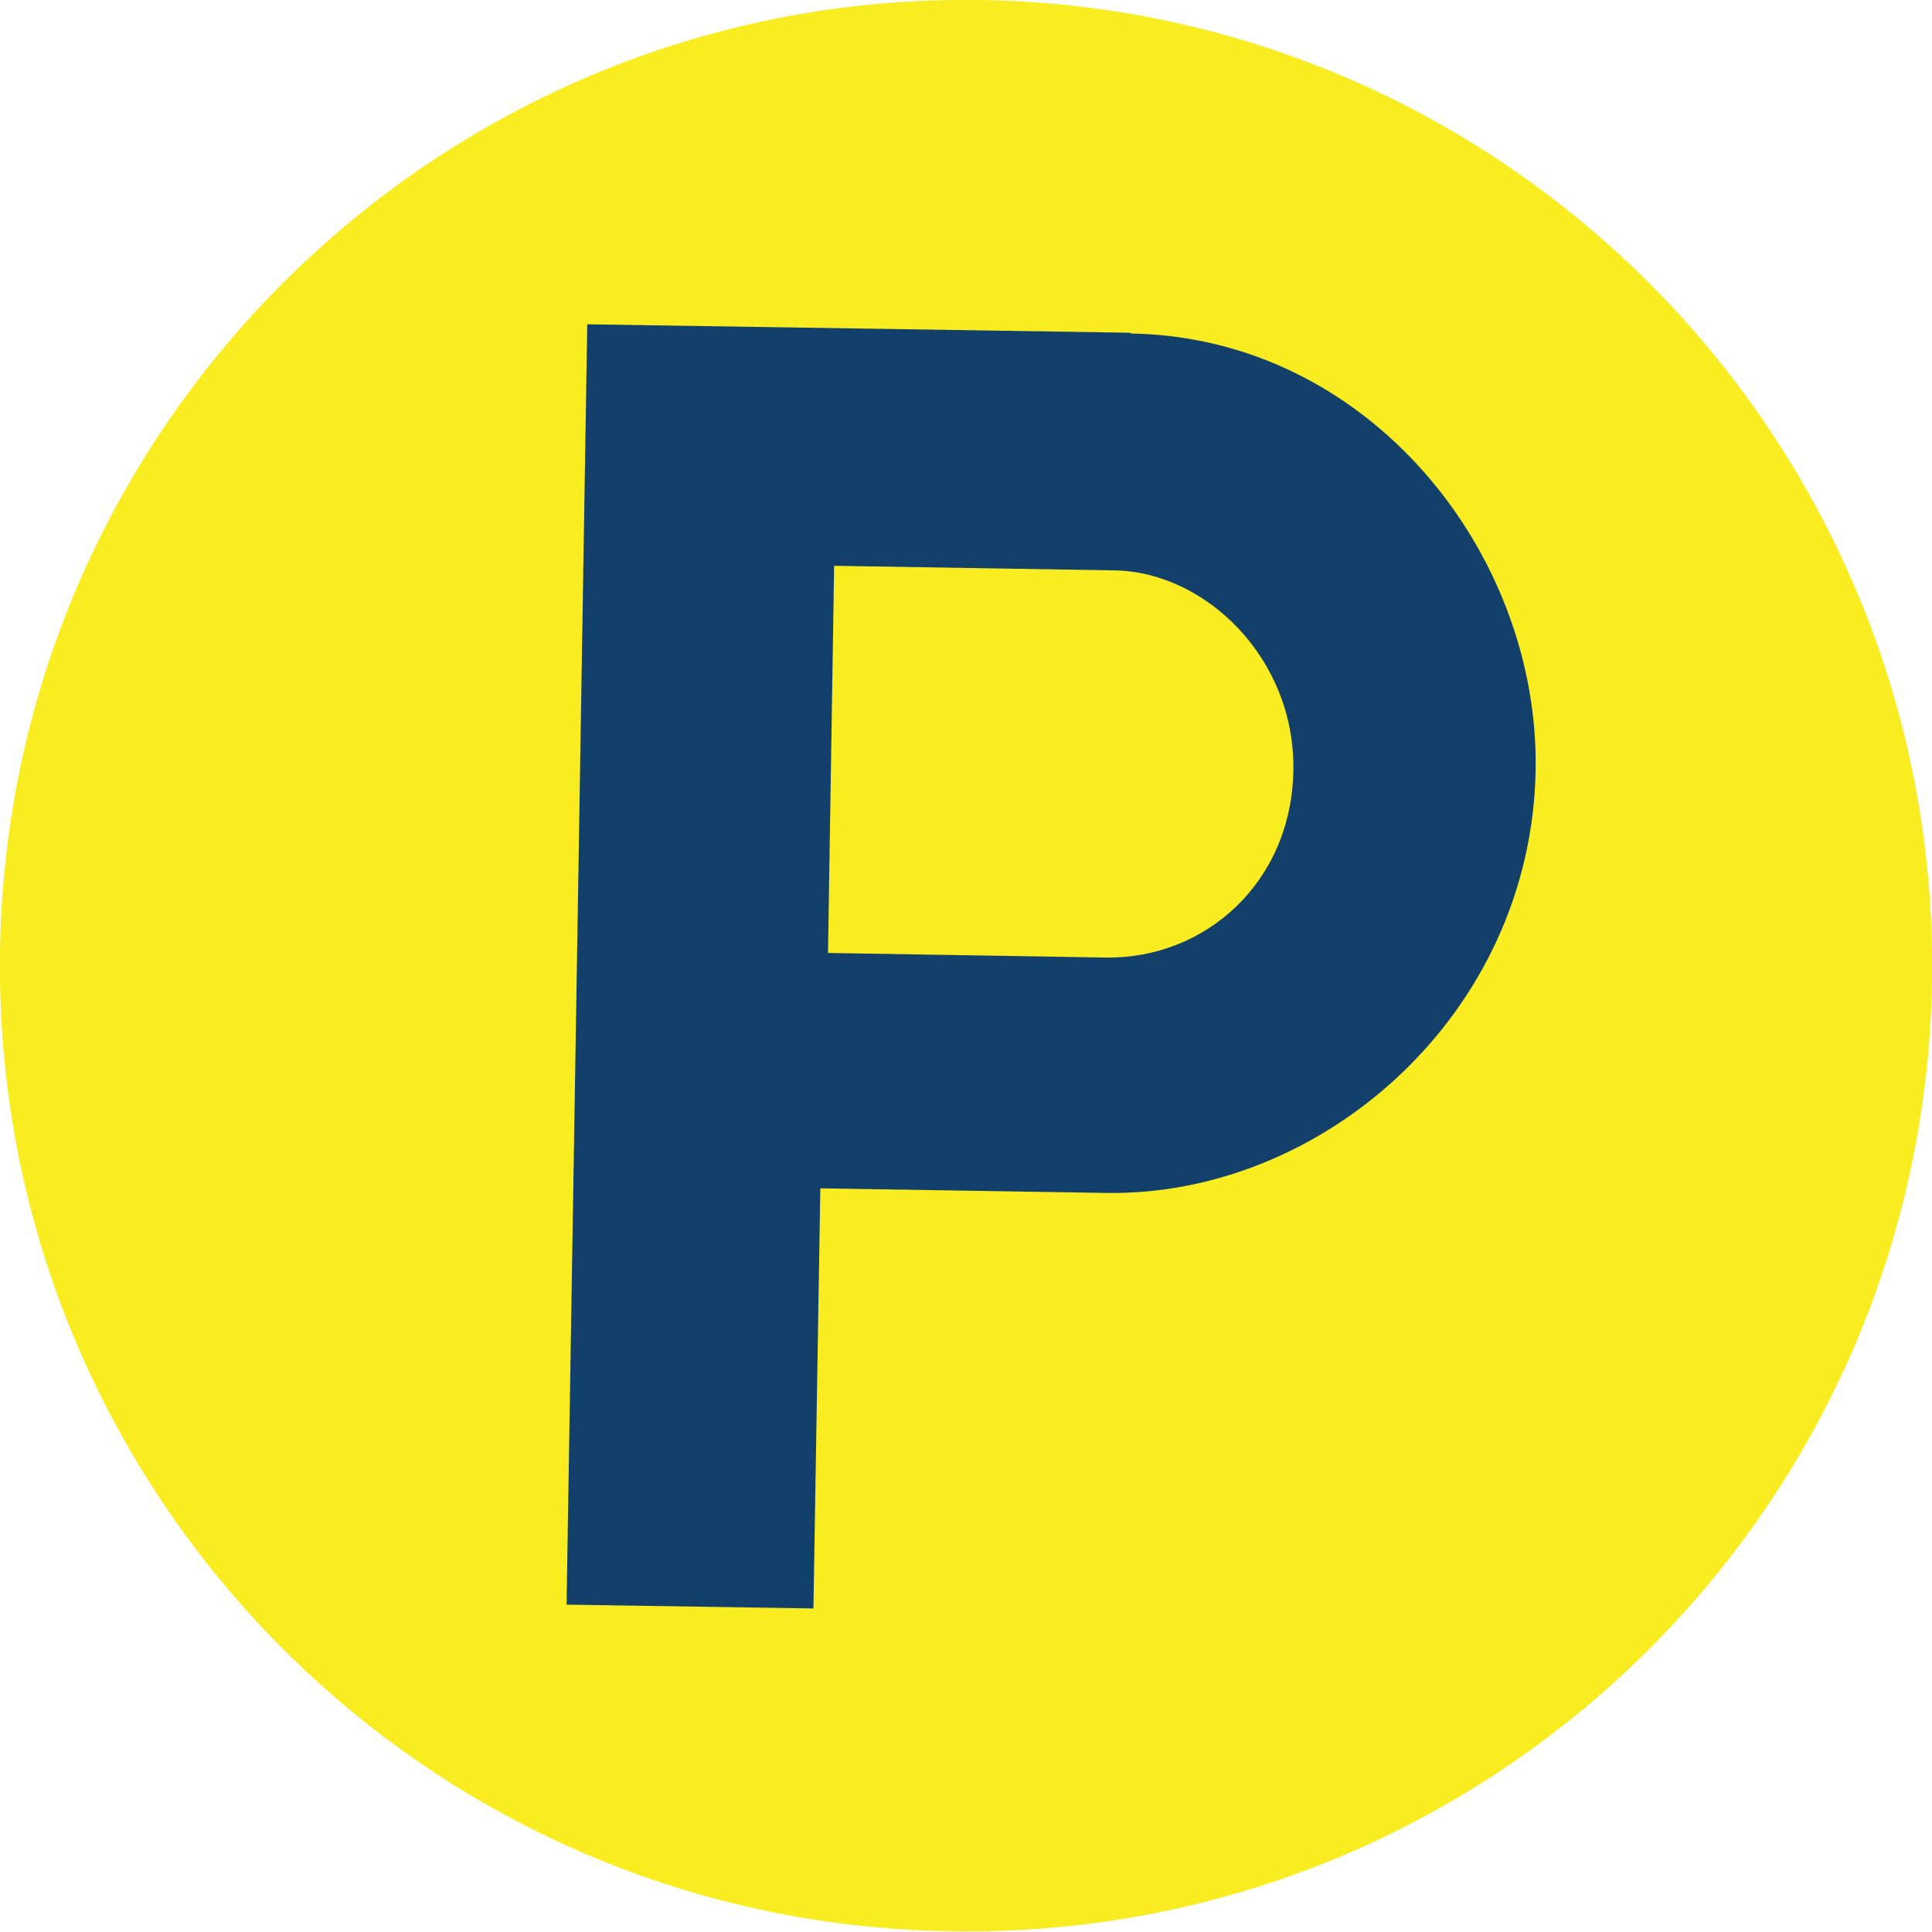
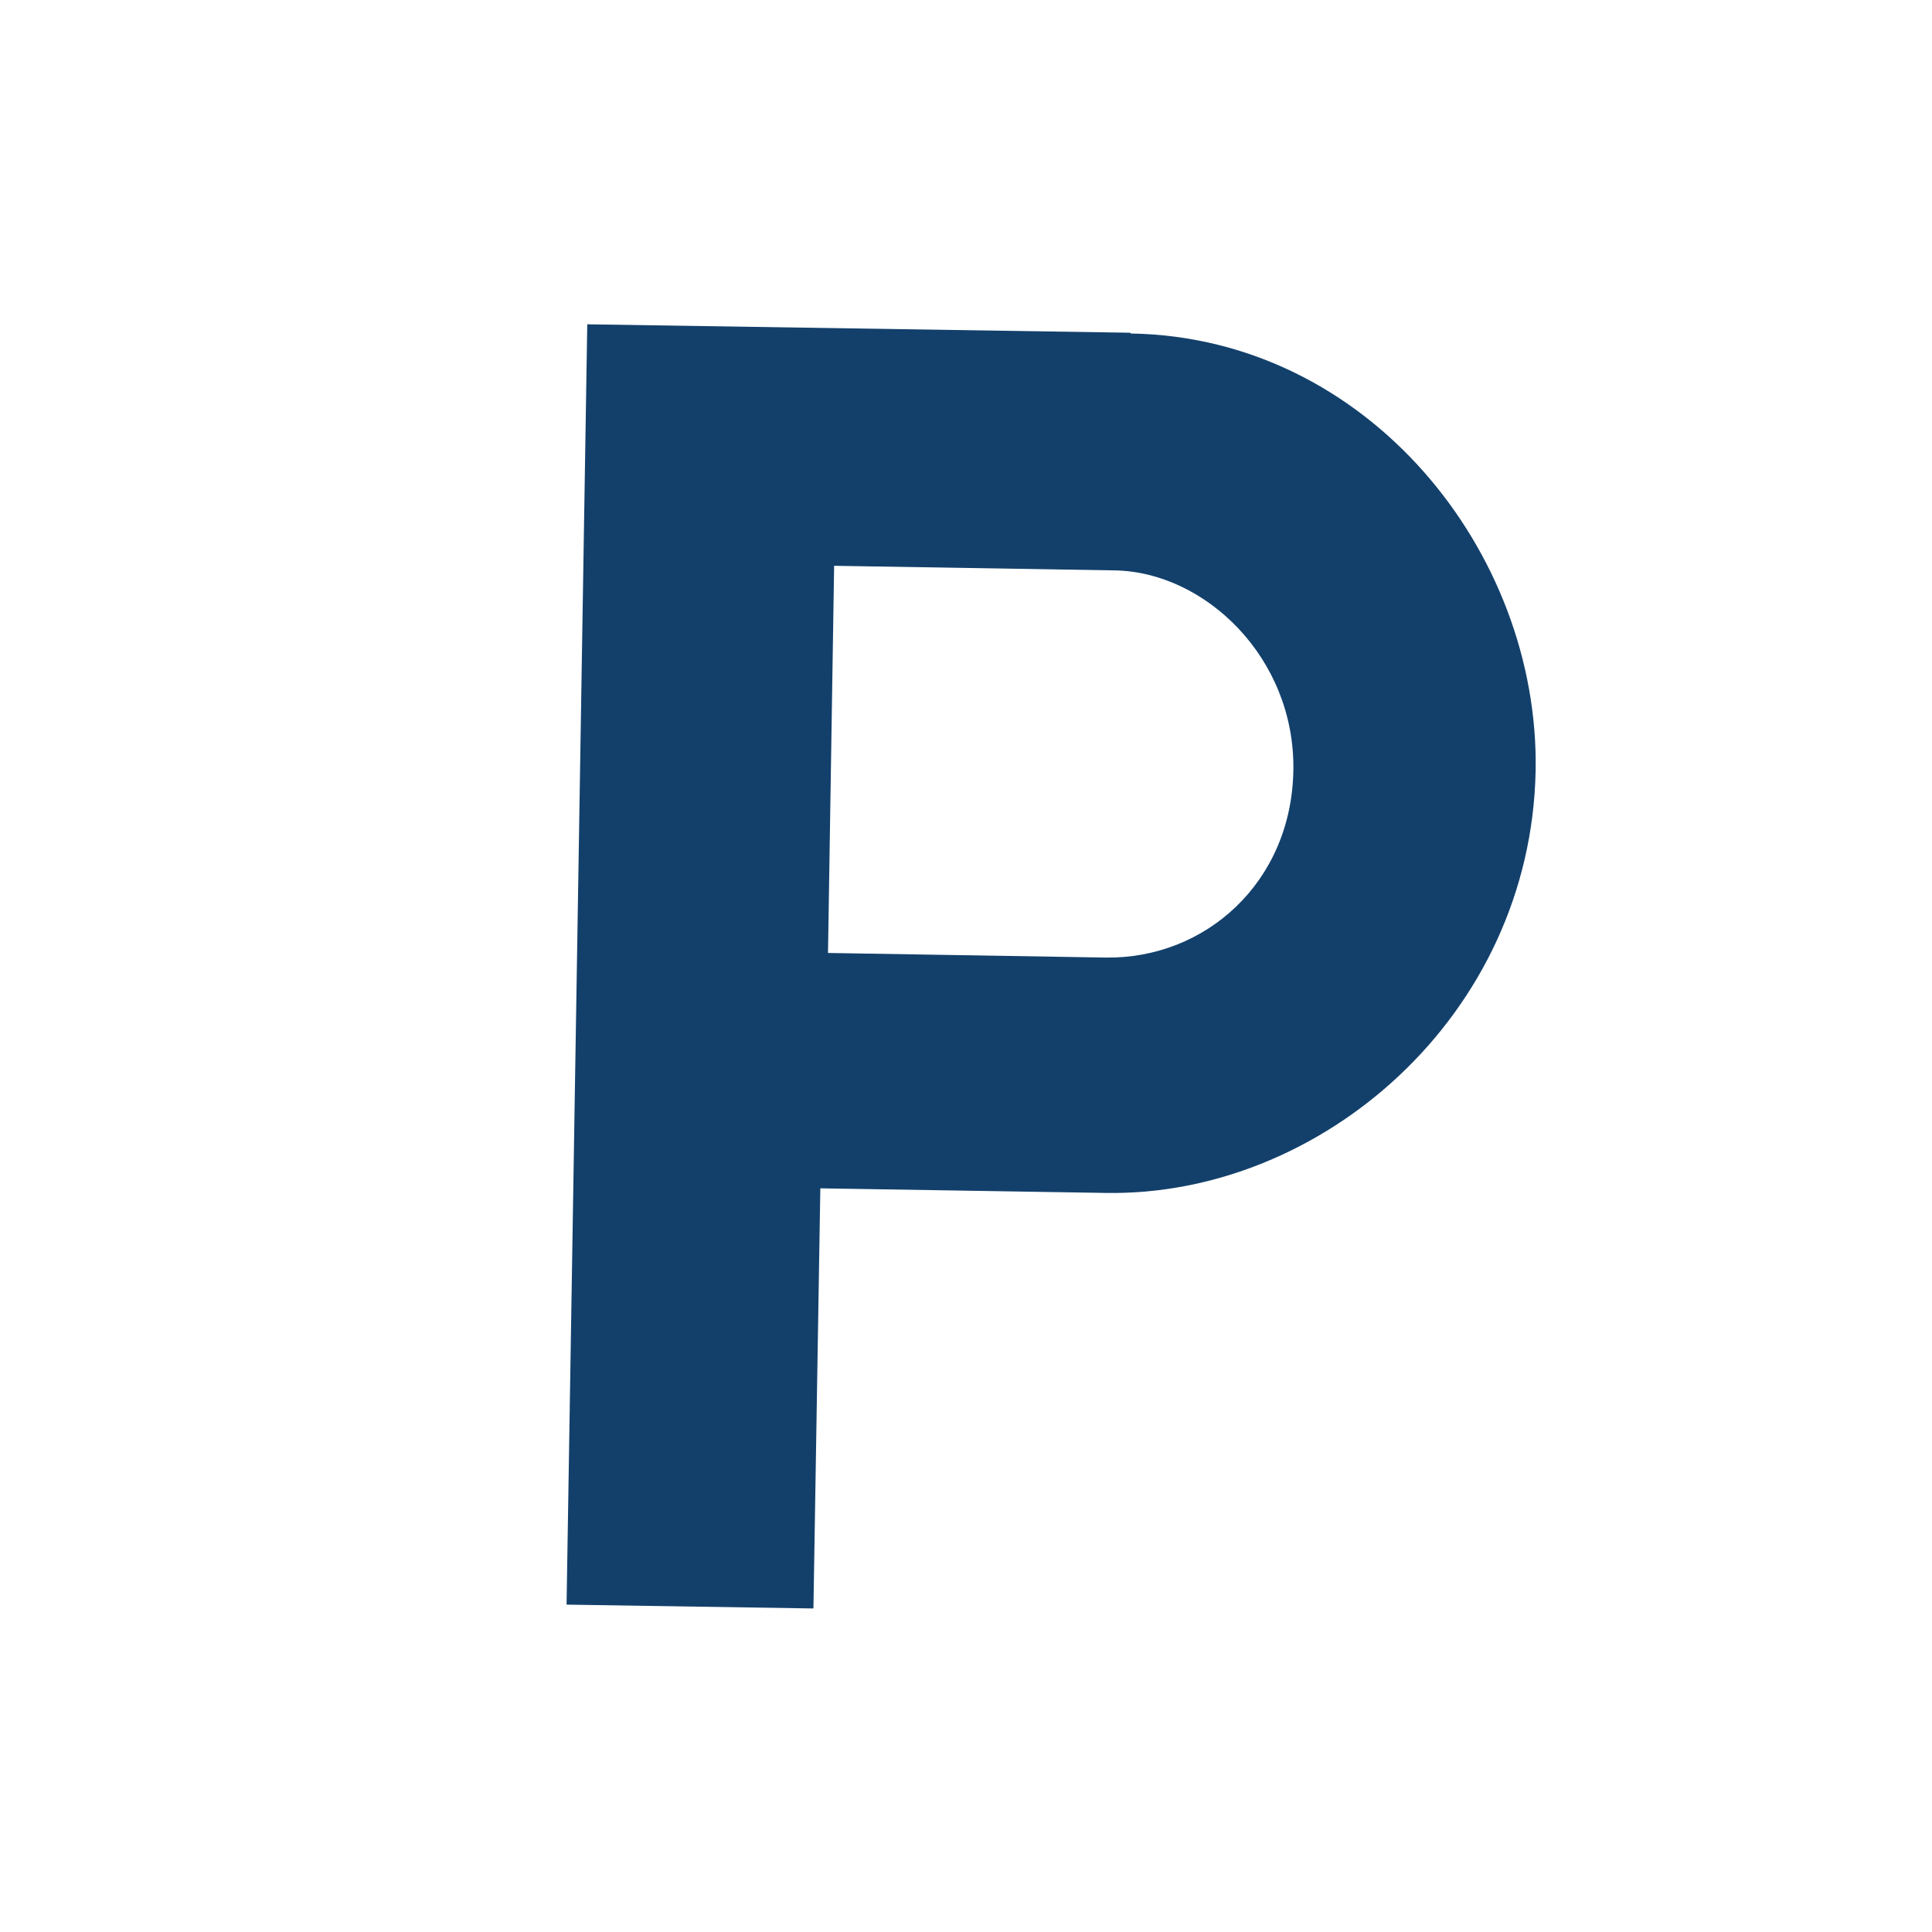
<svg xmlns="http://www.w3.org/2000/svg" id="Layer_2" data-name="Layer 2" viewBox="0 0 25.2 25.2">
  <defs>
    <style> .cls-1 { fill: #13406b; } .cls-2 { fill: #f9ed21; } </style>
  </defs>
  <g id="New_Icons" data-name="New Icons">
    <g>
-       <path class="cls-2" d="m25.2,12.8c-.11,6.96-5.84,12.51-12.8,12.39C5.44,25.09-.11,19.35,0,12.4.11,5.44,5.85-.11,12.8,0c6.96.11,12.51,5.85,12.4,12.8" />
-       <path class="cls-1" d="m14.74,4.34l-7.08-.11-.27,16.7,3.22.05.09-5.48,3.72.06c2.81.05,5.55-2.31,5.61-5.51.05-2.85-2.19-5.65-5.28-5.7m-.33,8.14l-3.62-.06.08-5.05,3.66.06c1.18.02,2.35,1.14,2.33,2.6-.02,1.47-1.15,2.47-2.45,2.45Z" />
+       <path class="cls-1" d="m14.74,4.34l-7.08-.11-.27,16.7,3.22.05.09-5.48,3.72.06c2.81.05,5.55-2.31,5.61-5.51.05-2.85-2.19-5.65-5.28-5.7m-.33,8.14l-3.62-.06.08-5.05,3.66.06c1.18.02,2.35,1.14,2.33,2.6-.02,1.47-1.15,2.47-2.45,2.45" />
    </g>
  </g>
</svg>